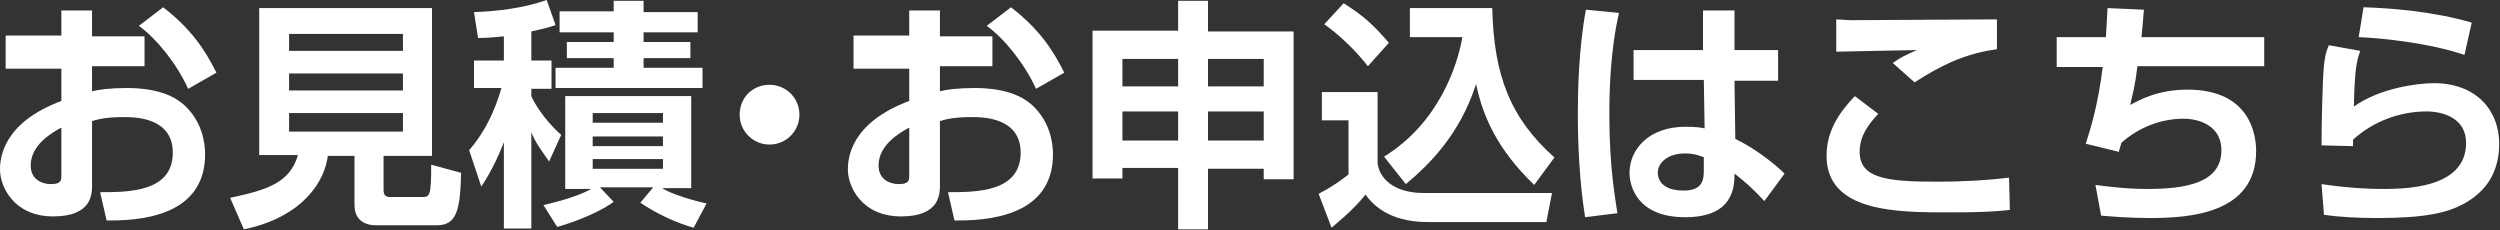
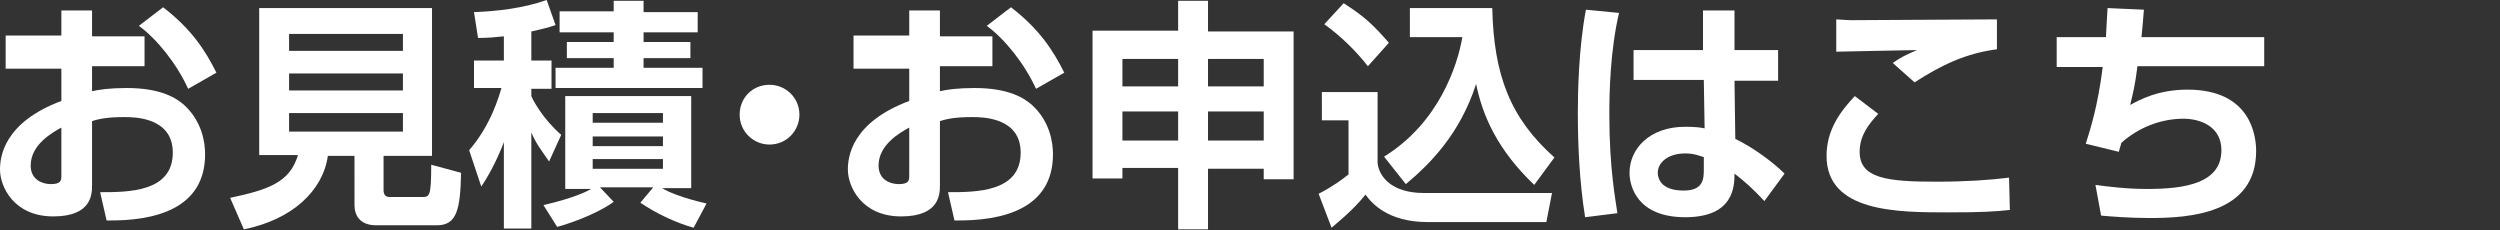
<svg xmlns="http://www.w3.org/2000/svg" version="1.1" id="レイヤー_1" x="0px" y="0px" viewBox="0 0 309.6 28.5" style="enable-background:new 0 0 309.6 28.5;" xml:space="preserve">
  <rect x="0" y="0" width="309.6" height="28.5" fill="#333333" stroke="none" />
  <style type="text/css">
	.st0{fill:#FFFFFF;}
</style>
  <g>
    <g>
      <path class="st0" d="M7.6,1.3h3.8v3.2h6.5v3.7h-6.5v3.1c0.8-0.2,2.2-0.4,4.3-0.4c4.3,0,6.2,1.3,7.1,2.1c2.2,2,2.6,4.6,2.6,6.1    c0,6.7-6.1,8.3-12.2,8.2l-0.8-3.5c3.5,0,9,0,9-4.9c0-4.4-4.8-4.4-6-4.4c-2,0-3.1,0.2-4,0.5v7.9c0,1.1,0,3.9-4.8,3.9    c-4.9,0-6.6-3.7-6.6-5.8c0-1.5,0.4-5.8,7.6-8.5v-4H0.7V4.4h6.9V1.3z M7.6,15.8c-1.1,0.6-3.8,2.1-3.8,4.7c0,1.8,1.5,2.3,2.5,2.3    c1.3,0,1.3-0.5,1.3-1.1V15.8z M20.2,0.9c3.5,2.7,5.2,5.3,6.6,8.1l-3.5,2c-1.4-3.1-3.9-6.2-6.1-7.8L20.2,0.9z" />
      <path class="st0" d="M43.8,19.3h-3.2c-0.6,4.3-4.4,7.9-10.4,9.1l-1.7-3.9c4.7-1,7.4-1.9,8.4-5.3h-4.8V1h21.4v18.3h-6v4.2    c0,0.6,0.2,0.9,0.8,0.9h3.9c1,0,1.2,0,1.2-4l3.7,1c-0.1,4.5-0.5,6.5-3,6.5h-7.5c-2.1,0-2.7-1.3-2.7-2.5V19.3z M35.8,4.2v2.1h14.1    V4.2H35.8z M35.8,9.1v2.1h14.1V9.1H35.8z M35.8,14v2.3h14.1V14H35.8z" />
      <path class="st0" d="M62.4,4.5c-1,0.1-1.9,0.2-3.2,0.2l-0.5-3.2C61.6,1.4,64.9,1,67.7,0l1.1,3.1c-0.8,0.3-1.7,0.5-3,0.8v3.6h2.5    V11h-2.5v0.9c0.2,0.5,1.4,2.8,3.7,4.8L68,20c-1.1-1.6-1.6-2.2-2.2-3.6v11.9h-3.4V17.6c-0.9,2.4-2.1,4.5-2.8,5.5l-1.5-4.5    c2.7-3.1,3.7-6.7,4-7.7h-3.4V7.5h3.7V4.5z M67.3,25.4c3.9-0.9,5.6-1.8,5.9-2H70V11.9h15.6v11.4H82c0.6,0.4,2.4,1.2,5.5,1.9l-1.6,3    c-2.2-0.6-4.7-1.8-6.6-3.1l1.6-1.9h-6.6l1.7,1.8c-2.4,1.7-5.9,2.8-7,3.1L67.3,25.4z M76,0.1h3.7v1.4h6.7V4h-6.7v1.2h5.8v2h-5.8    v1.2H87v2.5H68.8V8.4H76V7.2h-5.8v-2H76V4h-6.7V1.4H76V0.1z M73.4,14v1.2h8.7V14H73.4z M73.4,16.9v1.2h8.7v-1.2H73.4z M73.4,19.7    v1.2h8.7v-1.2H73.4z" />
      <path class="st0" d="M99,14.2c0,2-1.6,3.7-3.7,3.7c-2,0-3.7-1.6-3.7-3.7s1.6-3.7,3.7-3.7C97.3,10.5,99,12.1,99,14.2z" />
      <path class="st0" d="M112.6,1.3h3.8v3.2h6.5v3.7h-6.5v3.1c0.8-0.2,2.2-0.4,4.3-0.4c4.3,0,6.2,1.3,7.1,2.1c2.2,2,2.6,4.6,2.6,6.1    c0,6.7-6.1,8.3-12.2,8.2l-0.8-3.5c3.5,0,9,0,9-4.9c0-4.4-4.8-4.4-6-4.4c-2,0-3.1,0.2-4,0.5v7.9c0,1.1,0,3.9-4.8,3.9    c-4.9,0-6.6-3.7-6.6-5.8c0-1.5,0.4-5.8,7.6-8.5v-4h-6.9V4.4h6.9V1.3z M112.6,15.8c-1.1,0.6-3.8,2.1-3.8,4.7c0,1.8,1.5,2.3,2.5,2.3    c1.3,0,1.3-0.5,1.3-1.1V15.8z M125.2,0.9c3.5,2.7,5.2,5.3,6.6,8.1l-3.5,2c-1.4-3.1-3.9-6.2-6.1-7.8L125.2,0.9z" />
      <path class="st0" d="M145.9,28.3v-7.5H139v1.3h-3.7V3.8h10.6V0.1h3.7v3.8h10.6v18.3h-3.7v-1.3h-6.9v7.5H145.9z M139,10.7h6.9V7.3    H139V10.7z M139,17.4h6.9v-3.6H139V17.4z M149.6,7.3v3.4h6.9V7.3H149.6z M149.6,13.8v3.6h6.9v-3.6H149.6z" />
      <path class="st0" d="M163.7,11.4h6.9v8.8c0.2,1.8,1.9,3.7,5.7,3.7h15.9l-0.7,3.6h-14.7c-4.9,0-6.9-2.3-7.7-3.4    c-1.5,1.9-3.4,3.4-4.2,4.1l-1.6-4.2c1.9-1,2.8-1.7,3.7-2.4v-6.7h-3.3V11.4z M166.4,0.4C168.9,2,170,3,172,5.3l-2.6,2.9    C168,6.4,166.1,4.5,164,3L166.4,0.4z M171.4,19.4c6.8-4.2,9.1-11.3,9.7-14.8h-6.5V1h10.2c0.2,8.3,2.2,13.6,7.7,18.5l-2.5,3.4    c-4.6-4.4-6.4-8.6-7.2-12.5c-2,6.2-5.7,9.9-8.7,12.4L171.4,19.4z" />
      <path class="st0" d="M200.5,1.6c-1.1,4.7-1.2,9.9-1.2,12.6c0,6.8,0.8,10.7,1,12.2l-4,0.5c-0.7-4.4-0.9-8.9-0.9-13    c0-2.5,0.1-7.9,1-12.7L200.5,1.6z M210.9,6.2V1.3h3.9v4.9h5.4v3.8h-5.4l0.1,7.2c2.3,1.1,4.8,3,6.1,4.3l-2.5,3.4    c-1.5-1.6-2.4-2.4-3.7-3.4c0,1.6-0.1,5.4-6.1,5.4c-6,0-6.9-3.9-6.9-5.5c0-2.9,2.4-5.7,6.9-5.7c1.3,0,2,0.1,2.4,0.2l-0.1-6h-8.7    V6.2H210.9z M211.1,19.5c-0.6-0.2-1.3-0.5-2.4-0.5c-2.1,0-3.4,1.1-3.4,2.4c0,0.6,0.3,2.2,3.2,2.2c2.5,0,2.5-1.5,2.5-2.7V19.5z" />
      <path class="st0" d="M232.6,14.1c-1.2,1.3-2.3,2.7-2.3,4.7c0,3.3,3.4,3.7,9.5,3.7c3.6,0,6.6-0.2,9-0.5l0.1,4    c-1.8,0.2-3.5,0.3-7.6,0.3c-6.3,0-15.1,0-15.1-7c0-3.2,1.7-5.5,3.5-7.4L232.6,14.1z M247.3,6.1c-3.8,0.5-6.8,1.9-10.2,4.1    l-2.7-2.4c1-0.7,1.4-0.9,3-1.6c-0.8,0-9.4,0.2-10,0.2l0-4c0.4,0,1.2,0.1,1.9,0.1c2.2,0,14.9-0.1,18-0.1V6.1z" />
      <path class="st0" d="M265.5,1.2c-0.1,1.4-0.2,2.4-0.3,3.4h15.2v3.6h-15.7c-0.3,2.5-0.6,3.5-0.9,4.8c1.1-0.6,3.4-1.9,7.1-1.9    c7.9,0,8.5,5.8,8.5,7.6c0,7.8-8.3,8.3-13.2,8.3c-2.5,0-4.9-0.2-6-0.3l-0.7-3.8c1.5,0.2,3.8,0.5,6.4,0.5c4.7,0,9.2-0.7,9.2-4.8    c0-3-2.7-3.9-4.7-3.9c-2.8,0-5.6,1.1-7.7,3c-0.1,0.5-0.2,0.6-0.3,1.1l-4.1-1c0.6-1.9,1.5-4.7,2.1-9.5h-5.7V4.6h6.1    c0.1-1.7,0.1-2.1,0.2-3.6L265.5,1.2z" />
-       <path class="st0" d="M292.3,6.3c-0.5,1.3-0.7,2.6-0.8,6.9c3.2-2.3,7.9-2.9,9.9-2.9c5.3,0,8.1,3.4,8.1,7.5c0,3.4-1.5,5.9-4.5,7.5    c-1.9,1-4.5,1.7-10.5,1.7c-2.4,0-4.6-0.1-6.7-0.4l-0.3-3.8c3.4,0.5,5.9,0.6,7.4,0.6c2.8,0,10.5,0,10.5-5.7c0-3.1-2.9-3.9-4.9-3.9    c-3.4,0-6.7,1.3-9.1,3.5c0,0.4,0,0.5,0,0.8l-3.9-0.1c0-2,0.1-8.1,0.3-9.9c0.1-0.9,0.2-1.6,0.6-2.5L292.3,6.3z M305.2,6.8    c-4.4-1.5-10.4-2.1-13.1-2.2l0.6-3.7c3.3,0.1,8.6,0.5,13.4,1.9L305.2,6.8z" />
    </g>
  </g>
</svg>